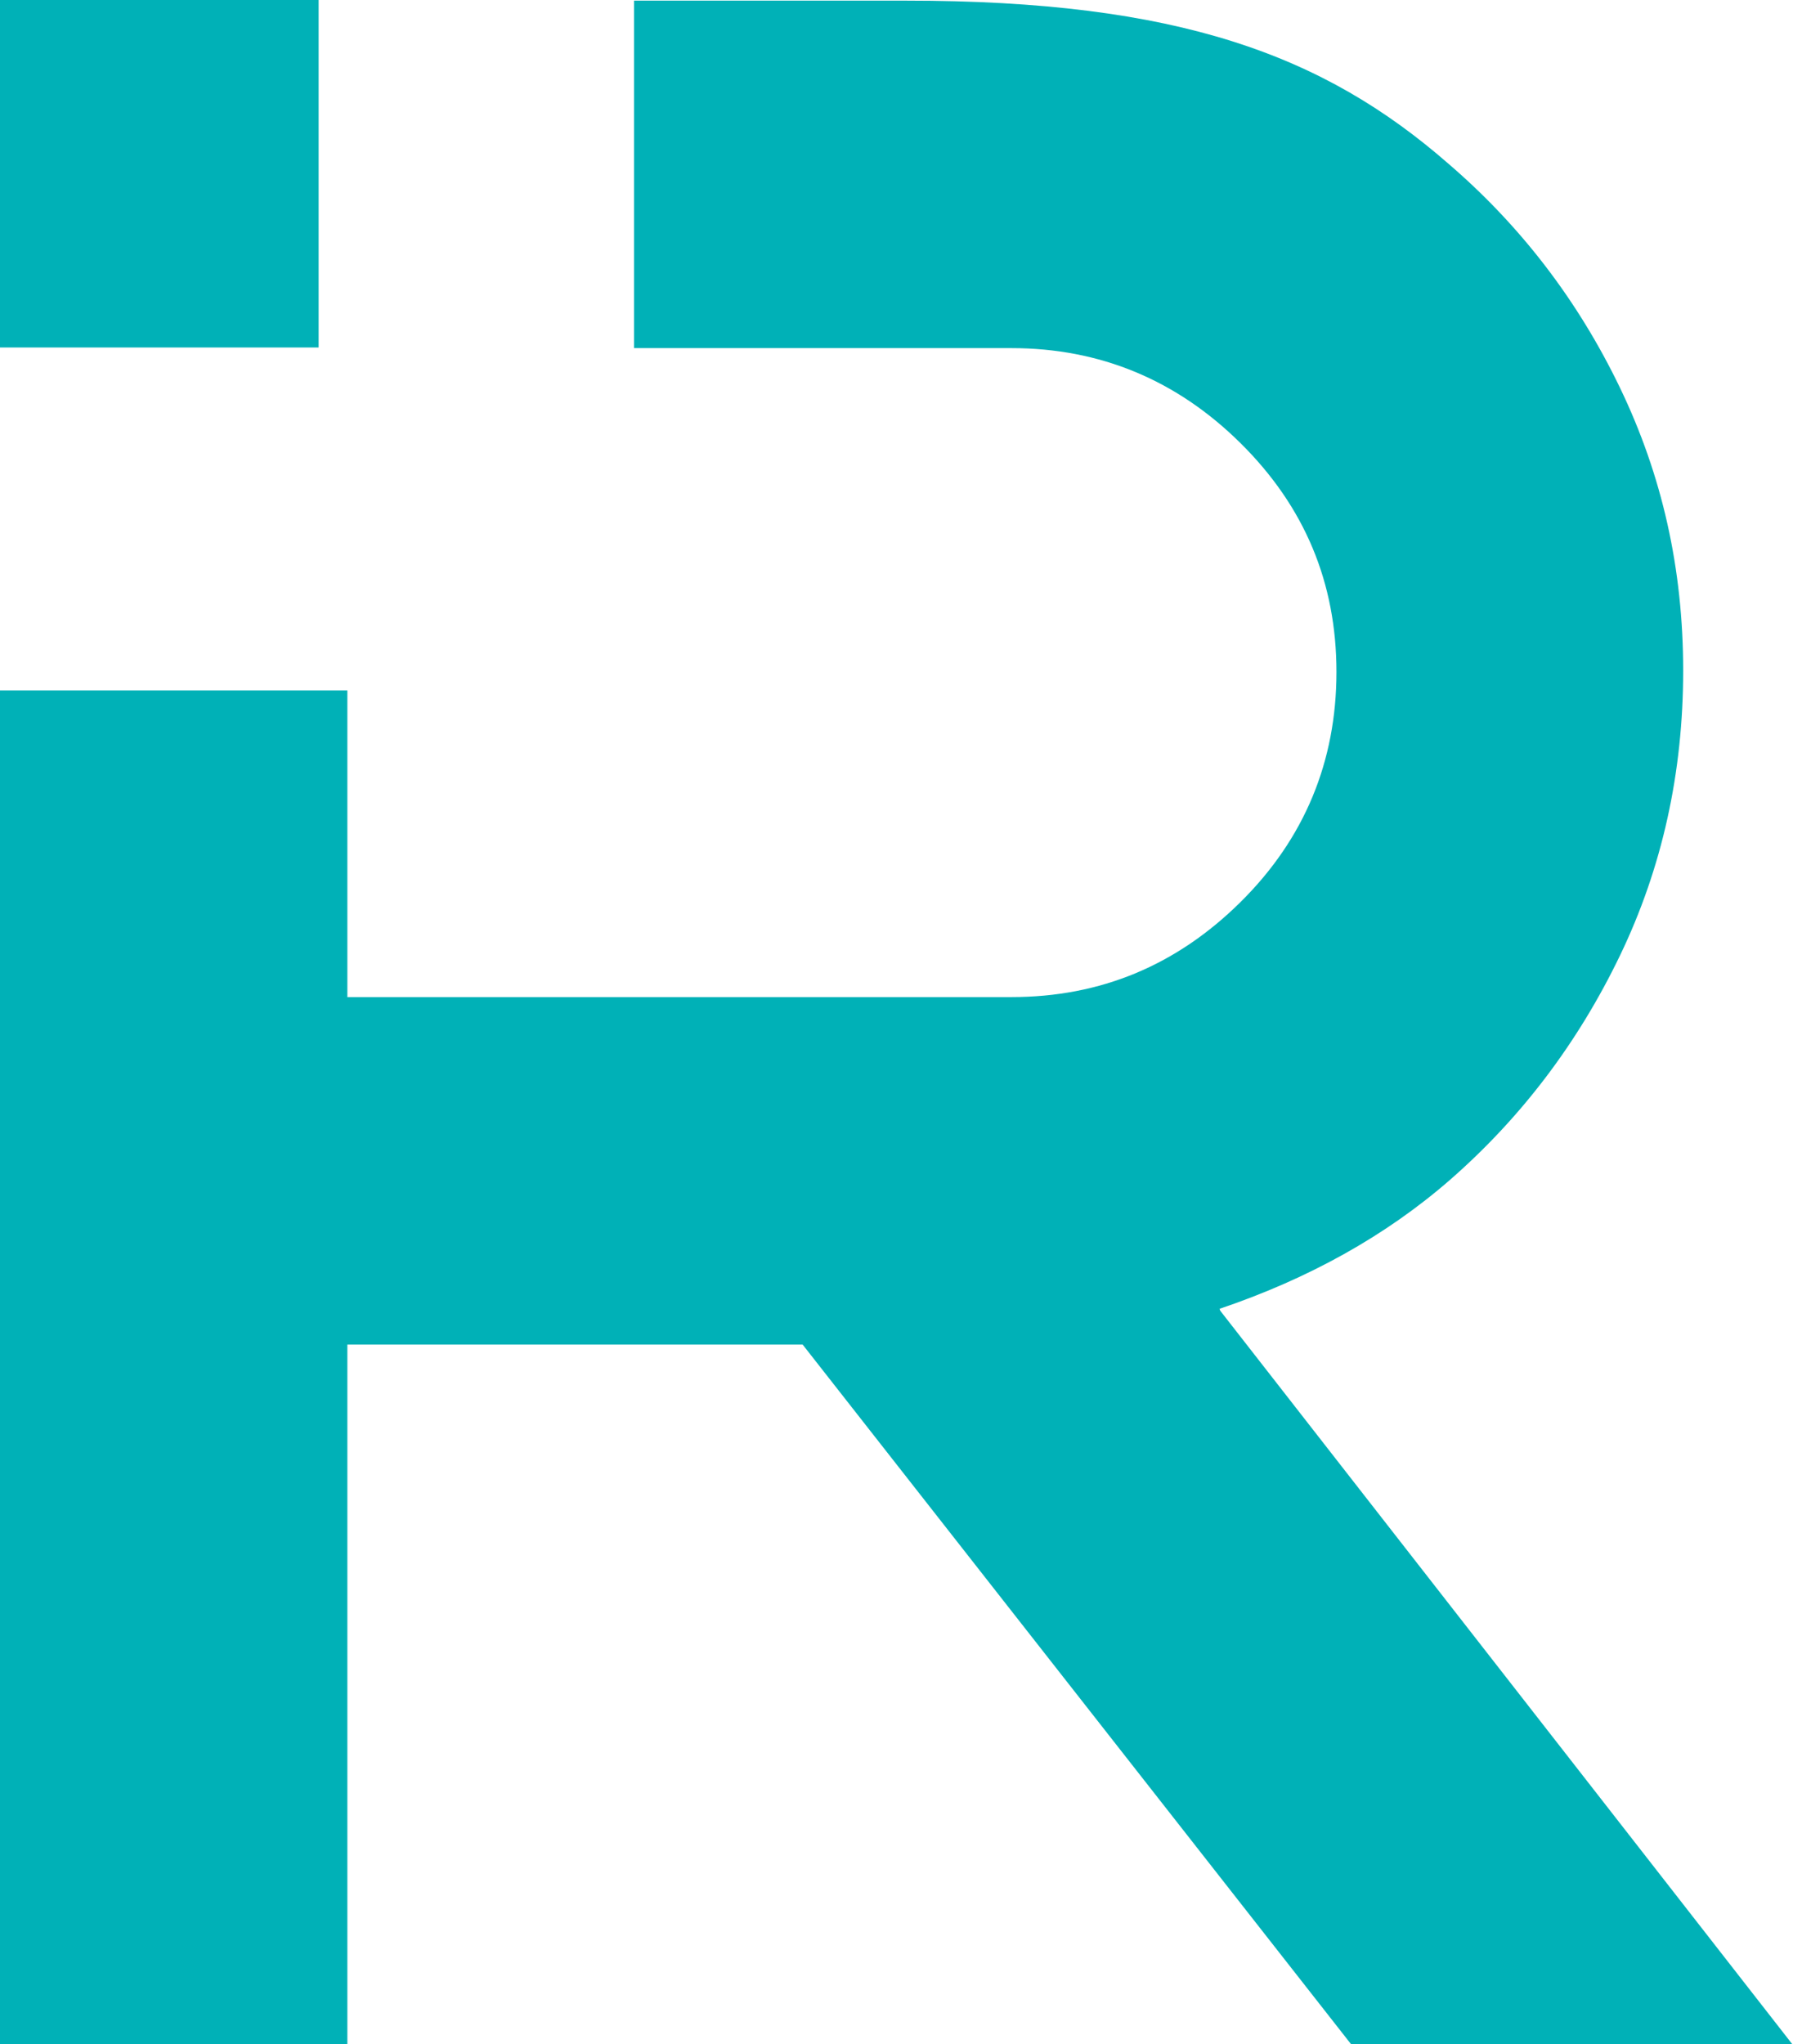
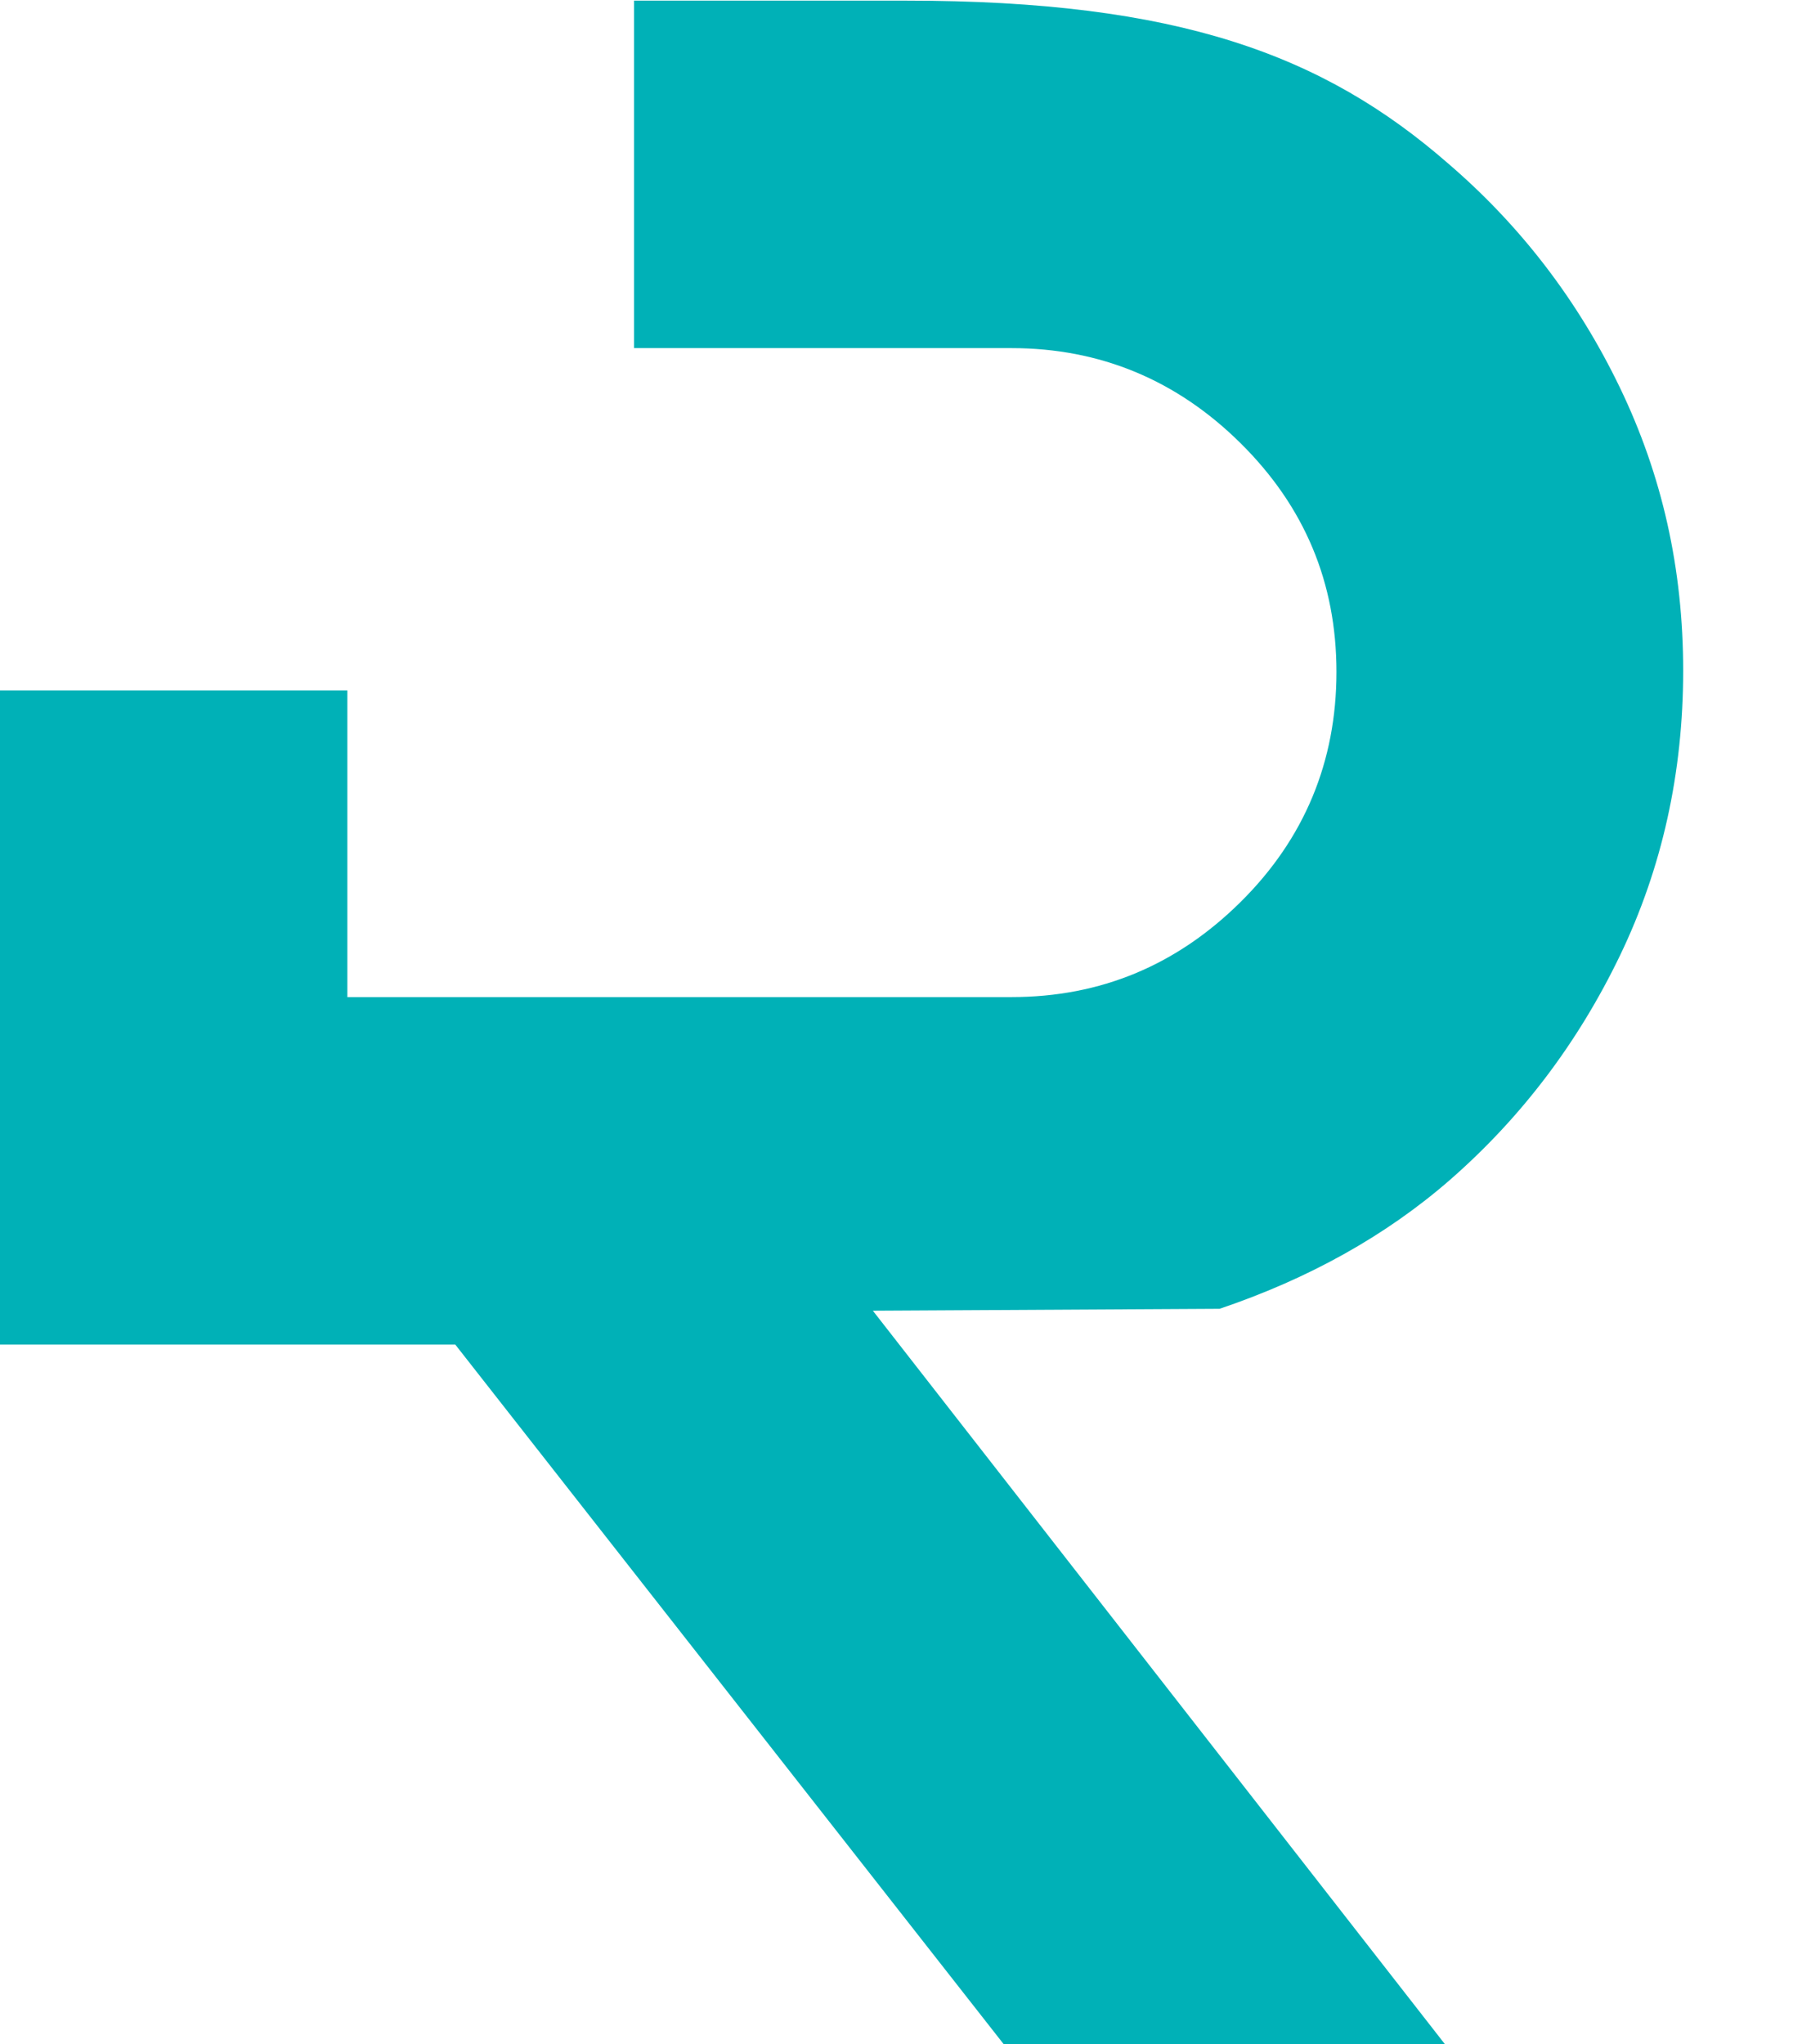
<svg xmlns="http://www.w3.org/2000/svg" id="_Слой_1" viewBox="0 0 28.08 32">
  <defs>
    <style>.cls-1{fill:#00b1b7;}</style>
  </defs>
-   <rect class="cls-1" width="4.99" height="5.44" />
-   <path class="cls-1" d="m19.1,20.49c1.39-.47,2.6-1.14,3.61-2.02,1.11-.97,2-2.14,2.66-3.51.66-1.37.99-2.86.99-4.46s-.33-3.06-.99-4.43c-.66-1.37-1.56-2.54-2.69-3.51-1.95-1.7-4.23-2.55-8.49-2.55h-4.26v5.44h5.91c1.39,0,2.59.5,3.59,1.49,1,.99,1.5,2.18,1.5,3.58s-.5,2.61-1.5,3.6c-1,.99-2.19,1.49-3.59,1.49H5.44v-4.8H0v21.22h5.44v-10.98h7.13l8.61,10.98h6.91l-8.98-11.51Z" />
+   <path class="cls-1" d="m19.1,20.49c1.39-.47,2.6-1.14,3.61-2.02,1.11-.97,2-2.14,2.66-3.51.66-1.37.99-2.86.99-4.46s-.33-3.06-.99-4.43c-.66-1.37-1.56-2.54-2.69-3.51-1.95-1.7-4.23-2.55-8.49-2.55h-4.26v5.44h5.91c1.39,0,2.59.5,3.59,1.49,1,.99,1.5,2.18,1.5,3.58s-.5,2.61-1.5,3.6c-1,.99-2.19,1.49-3.59,1.49H5.44v-4.8H0v21.22v-10.98h7.13l8.61,10.98h6.91l-8.98-11.51Z" />
</svg>